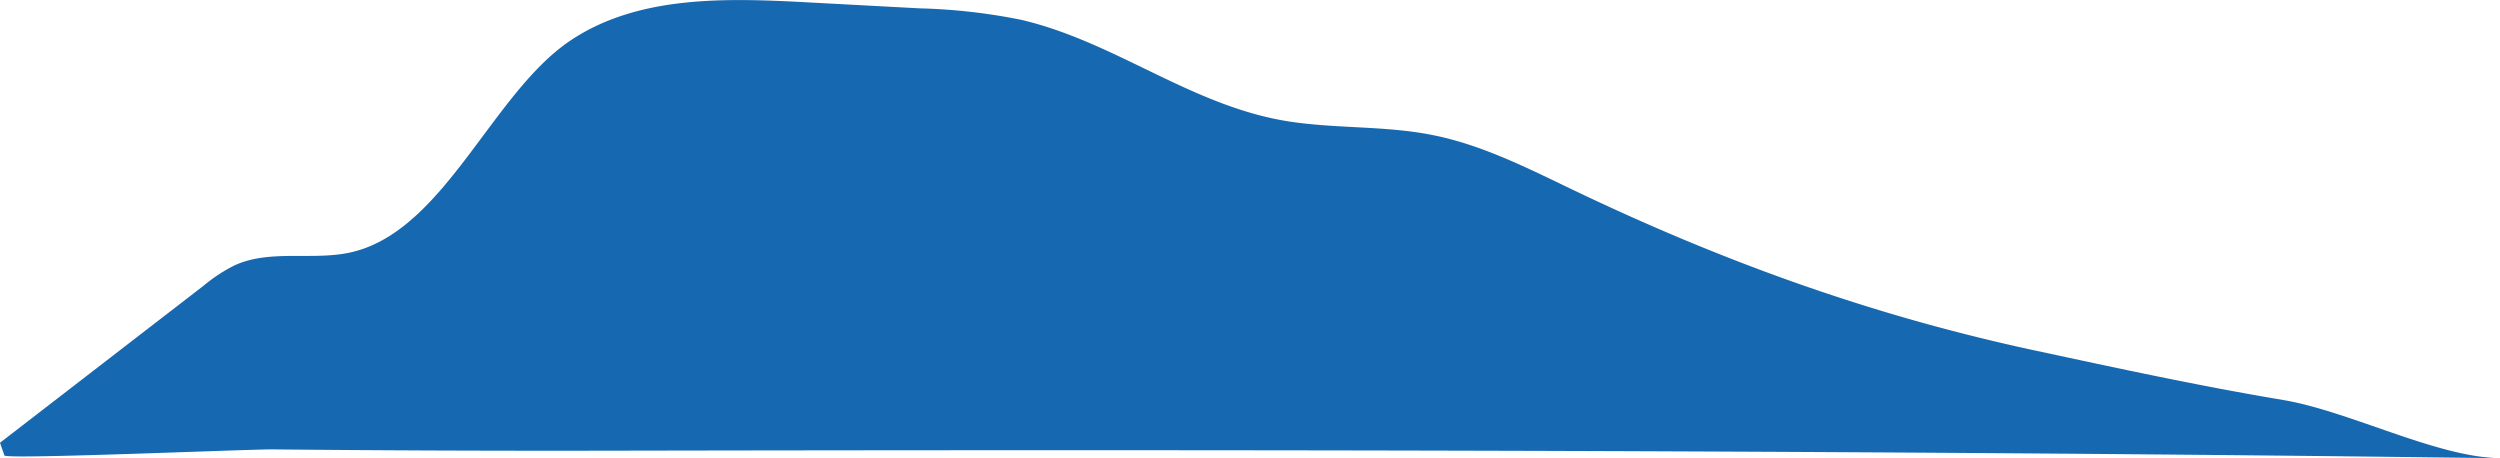
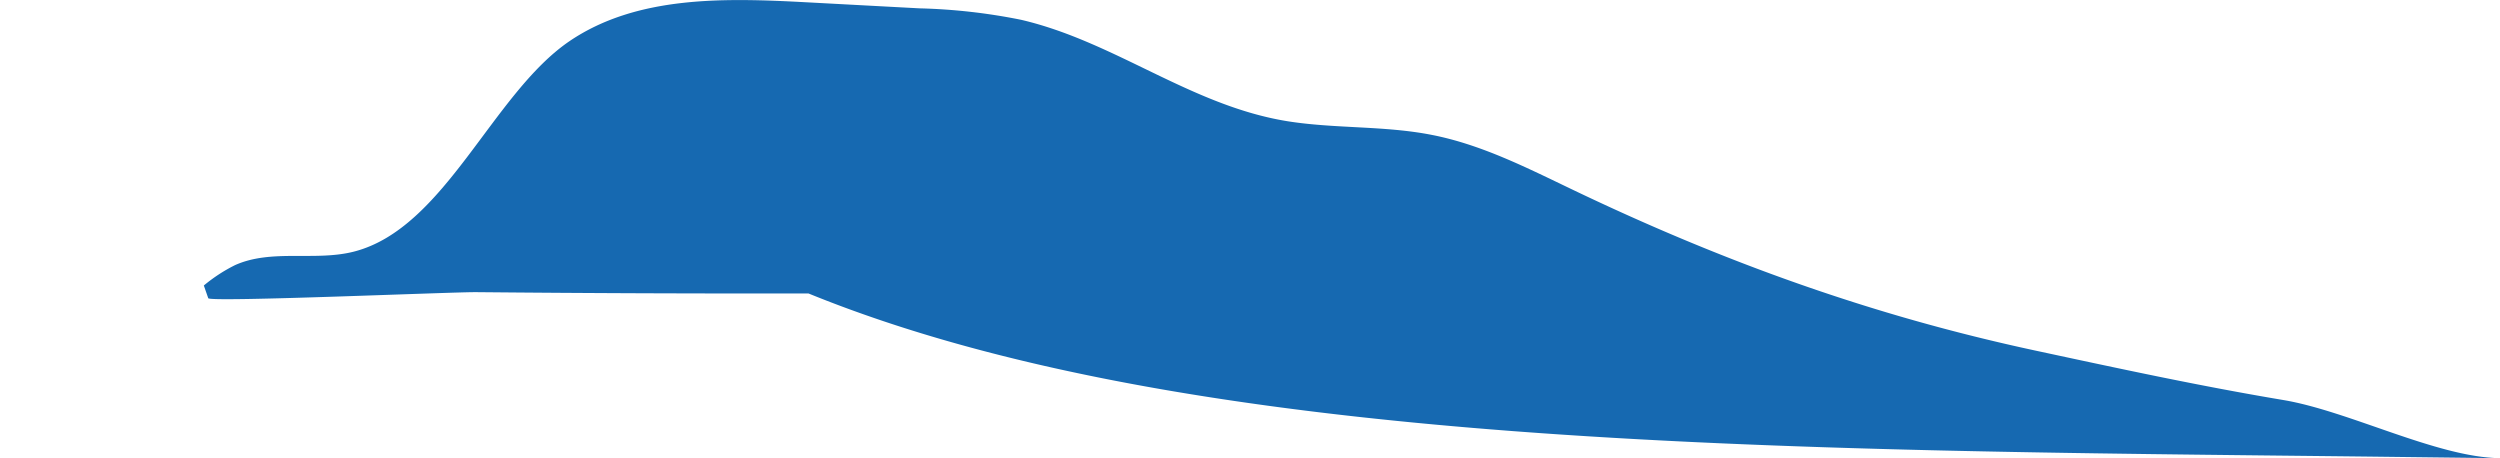
<svg xmlns="http://www.w3.org/2000/svg" width="413.21" height="75.73" viewBox="0 0 413.21 75.73">
  <defs>
    <style>.cls-1{fill:#1669b1;}</style>
  </defs>
  <title>rci2</title>
  <g id="Capa_2" data-name="Capa 2">
    <g id="Capa_1-2" data-name="Capa 1">
-       <path class="cls-1" d="M391.84,75.47l21.38.26c-10.43-.13-24.93-7.79-35.87-9.62-13.85-2.32-27.31-5.24-41-8.18-26.85-5.77-51.52-14.64-76.55-26.64-7.5-3.59-15-7.41-23.18-9-7.84-1.54-16-1-23.86-2.26-15.92-2.58-28.49-13.15-44-16.76A96.62,96.62,0,0,0,152,1.38l-18.68-1c-13.46-.72-28-1.16-39.17,6.41-12.8,8.7-20.59,30.95-35.66,34.8-6.43,1.64-13.61-.49-19.66,2.24a26.36,26.36,0,0,0-5.14,3.36L0,73.18l.73,2.1c.24.7,41.21-1.08,44.52-1q27.34.26,54.68.21C197,74.31,294.51,74.37,391.84,75.47Z" />
+       <path class="cls-1" d="M391.84,75.47l21.38.26c-10.43-.13-24.93-7.79-35.87-9.62-13.85-2.32-27.31-5.24-41-8.18-26.85-5.77-51.52-14.64-76.55-26.64-7.5-3.59-15-7.41-23.18-9-7.84-1.54-16-1-23.86-2.26-15.92-2.58-28.49-13.15-44-16.76A96.62,96.62,0,0,0,152,1.38l-18.68-1c-13.46-.72-28-1.16-39.17,6.41-12.8,8.7-20.59,30.95-35.66,34.8-6.43,1.64-13.61-.49-19.66,2.24a26.36,26.36,0,0,0-5.14,3.36l.73,2.1c.24.7,41.21-1.08,44.52-1q27.34.26,54.68.21C197,74.31,294.51,74.37,391.84,75.47Z" />
    </g>
  </g>
</svg>